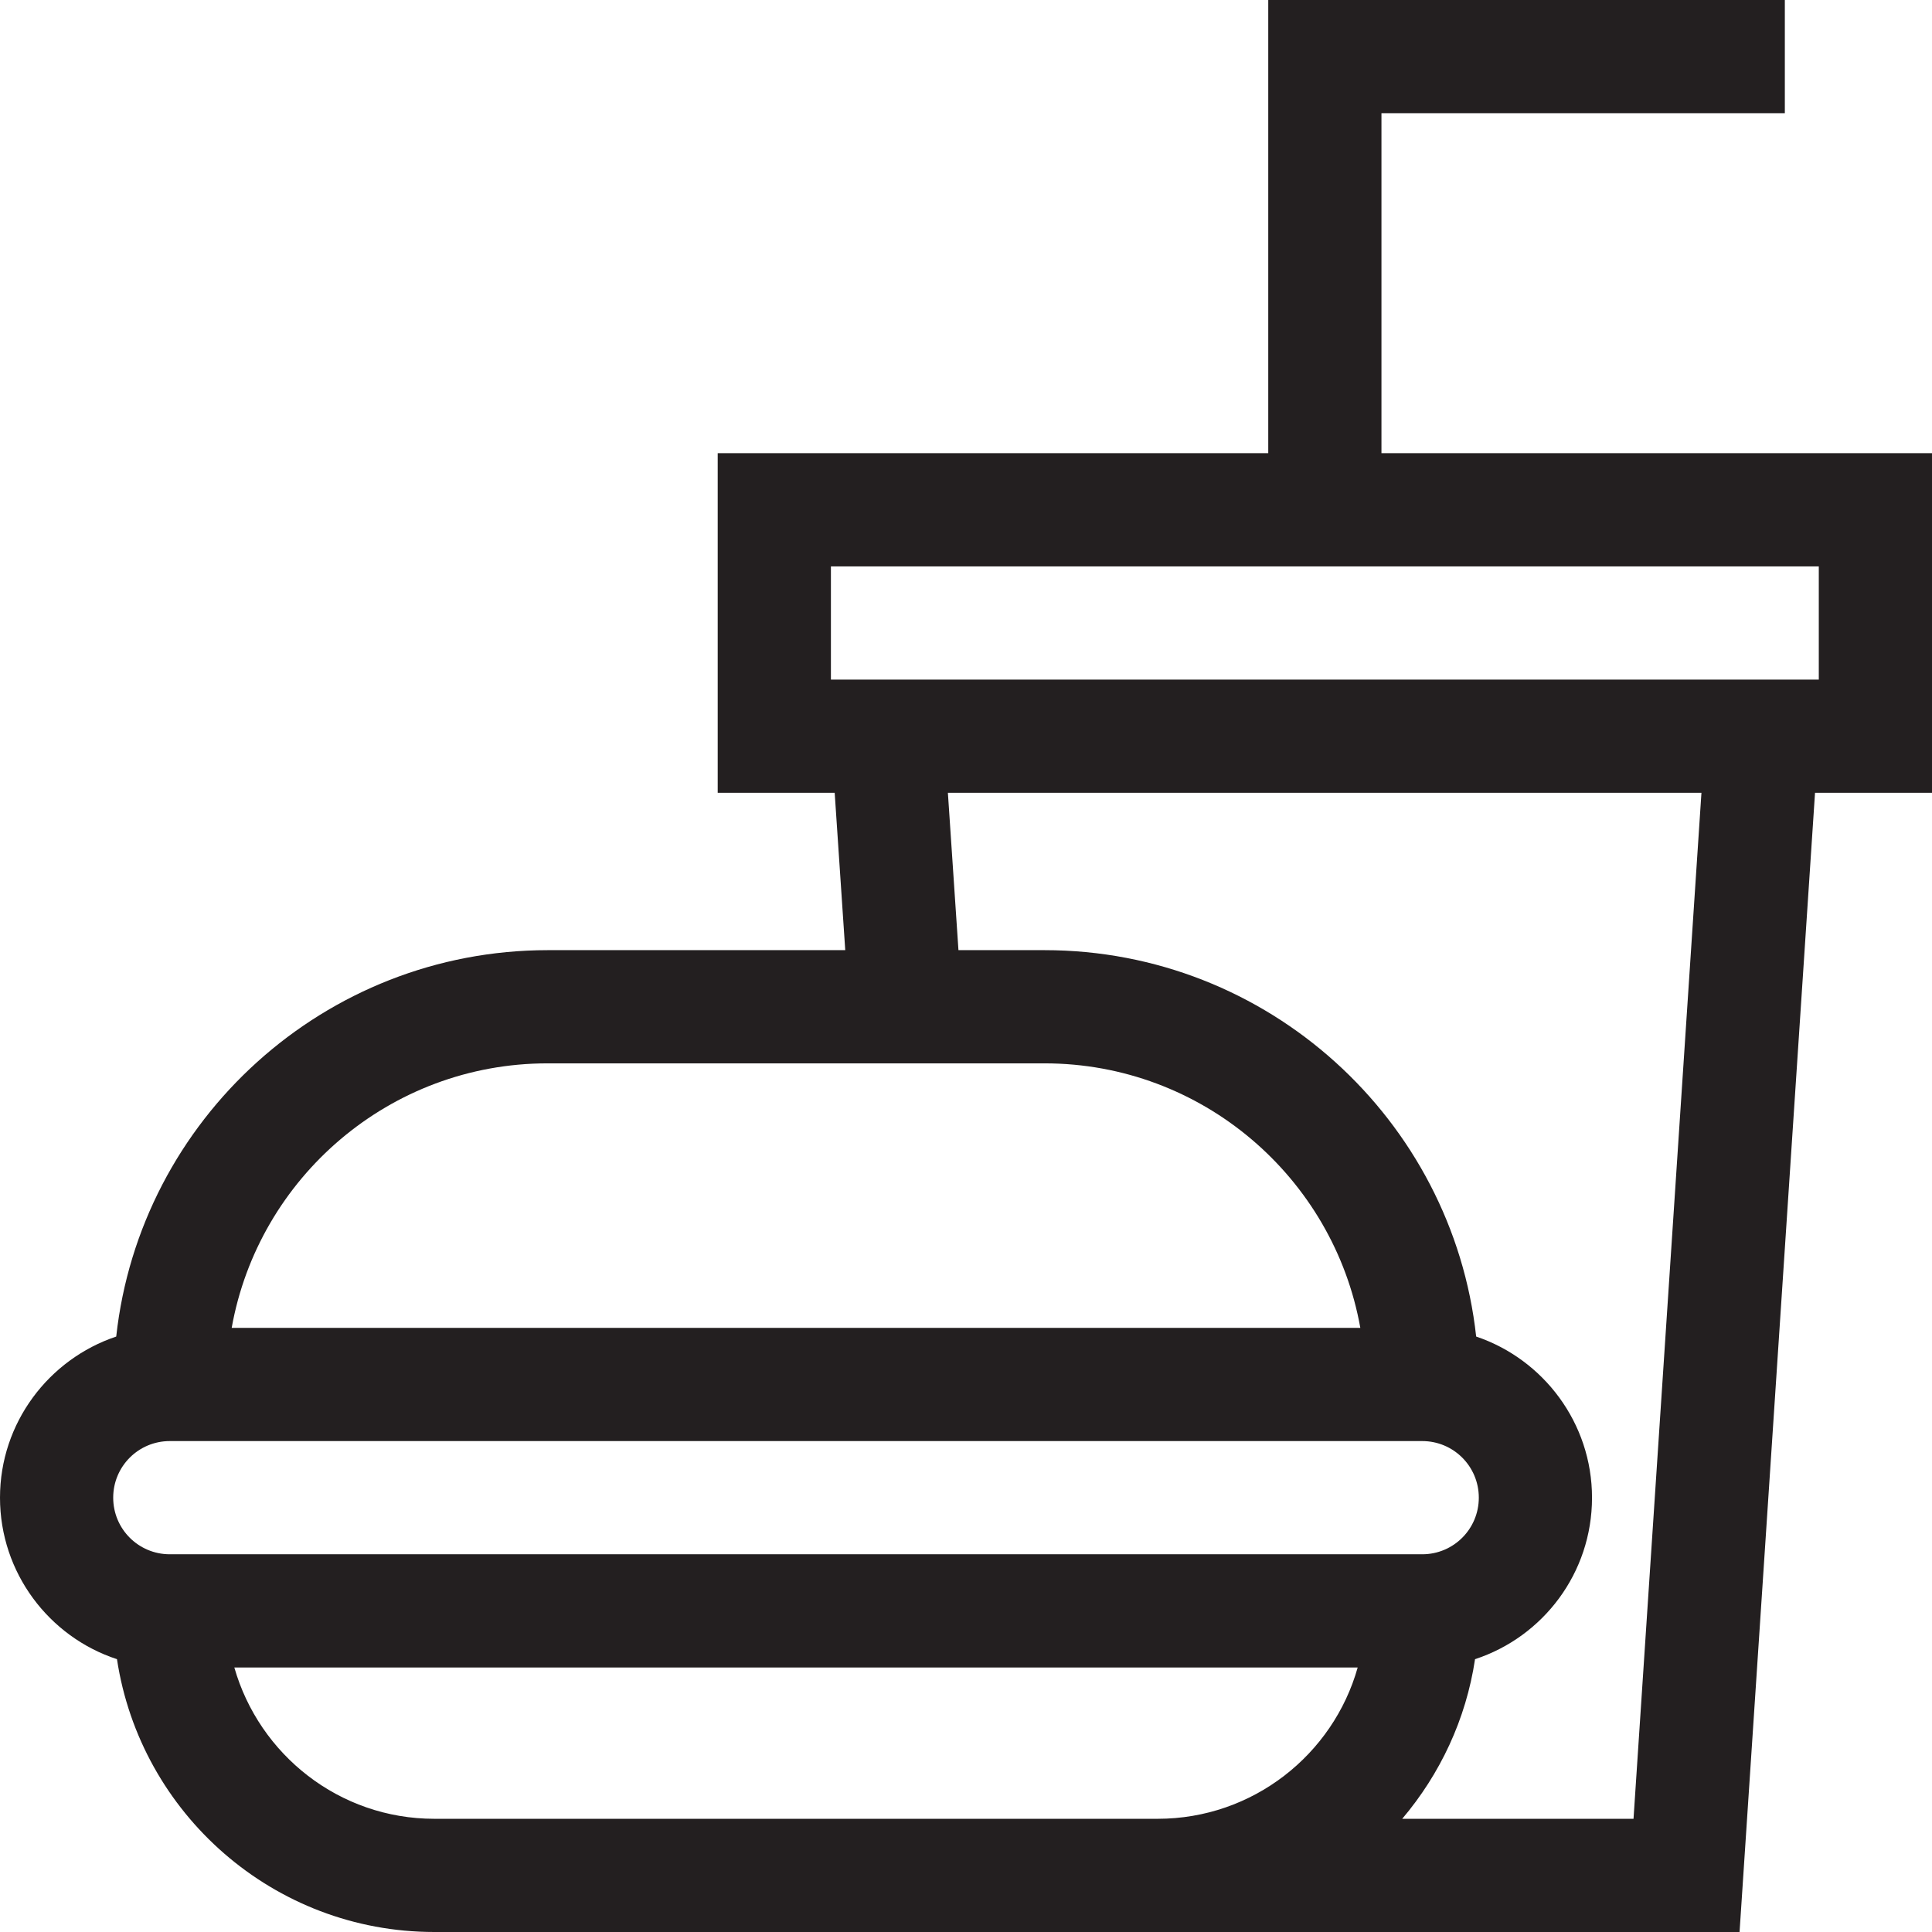
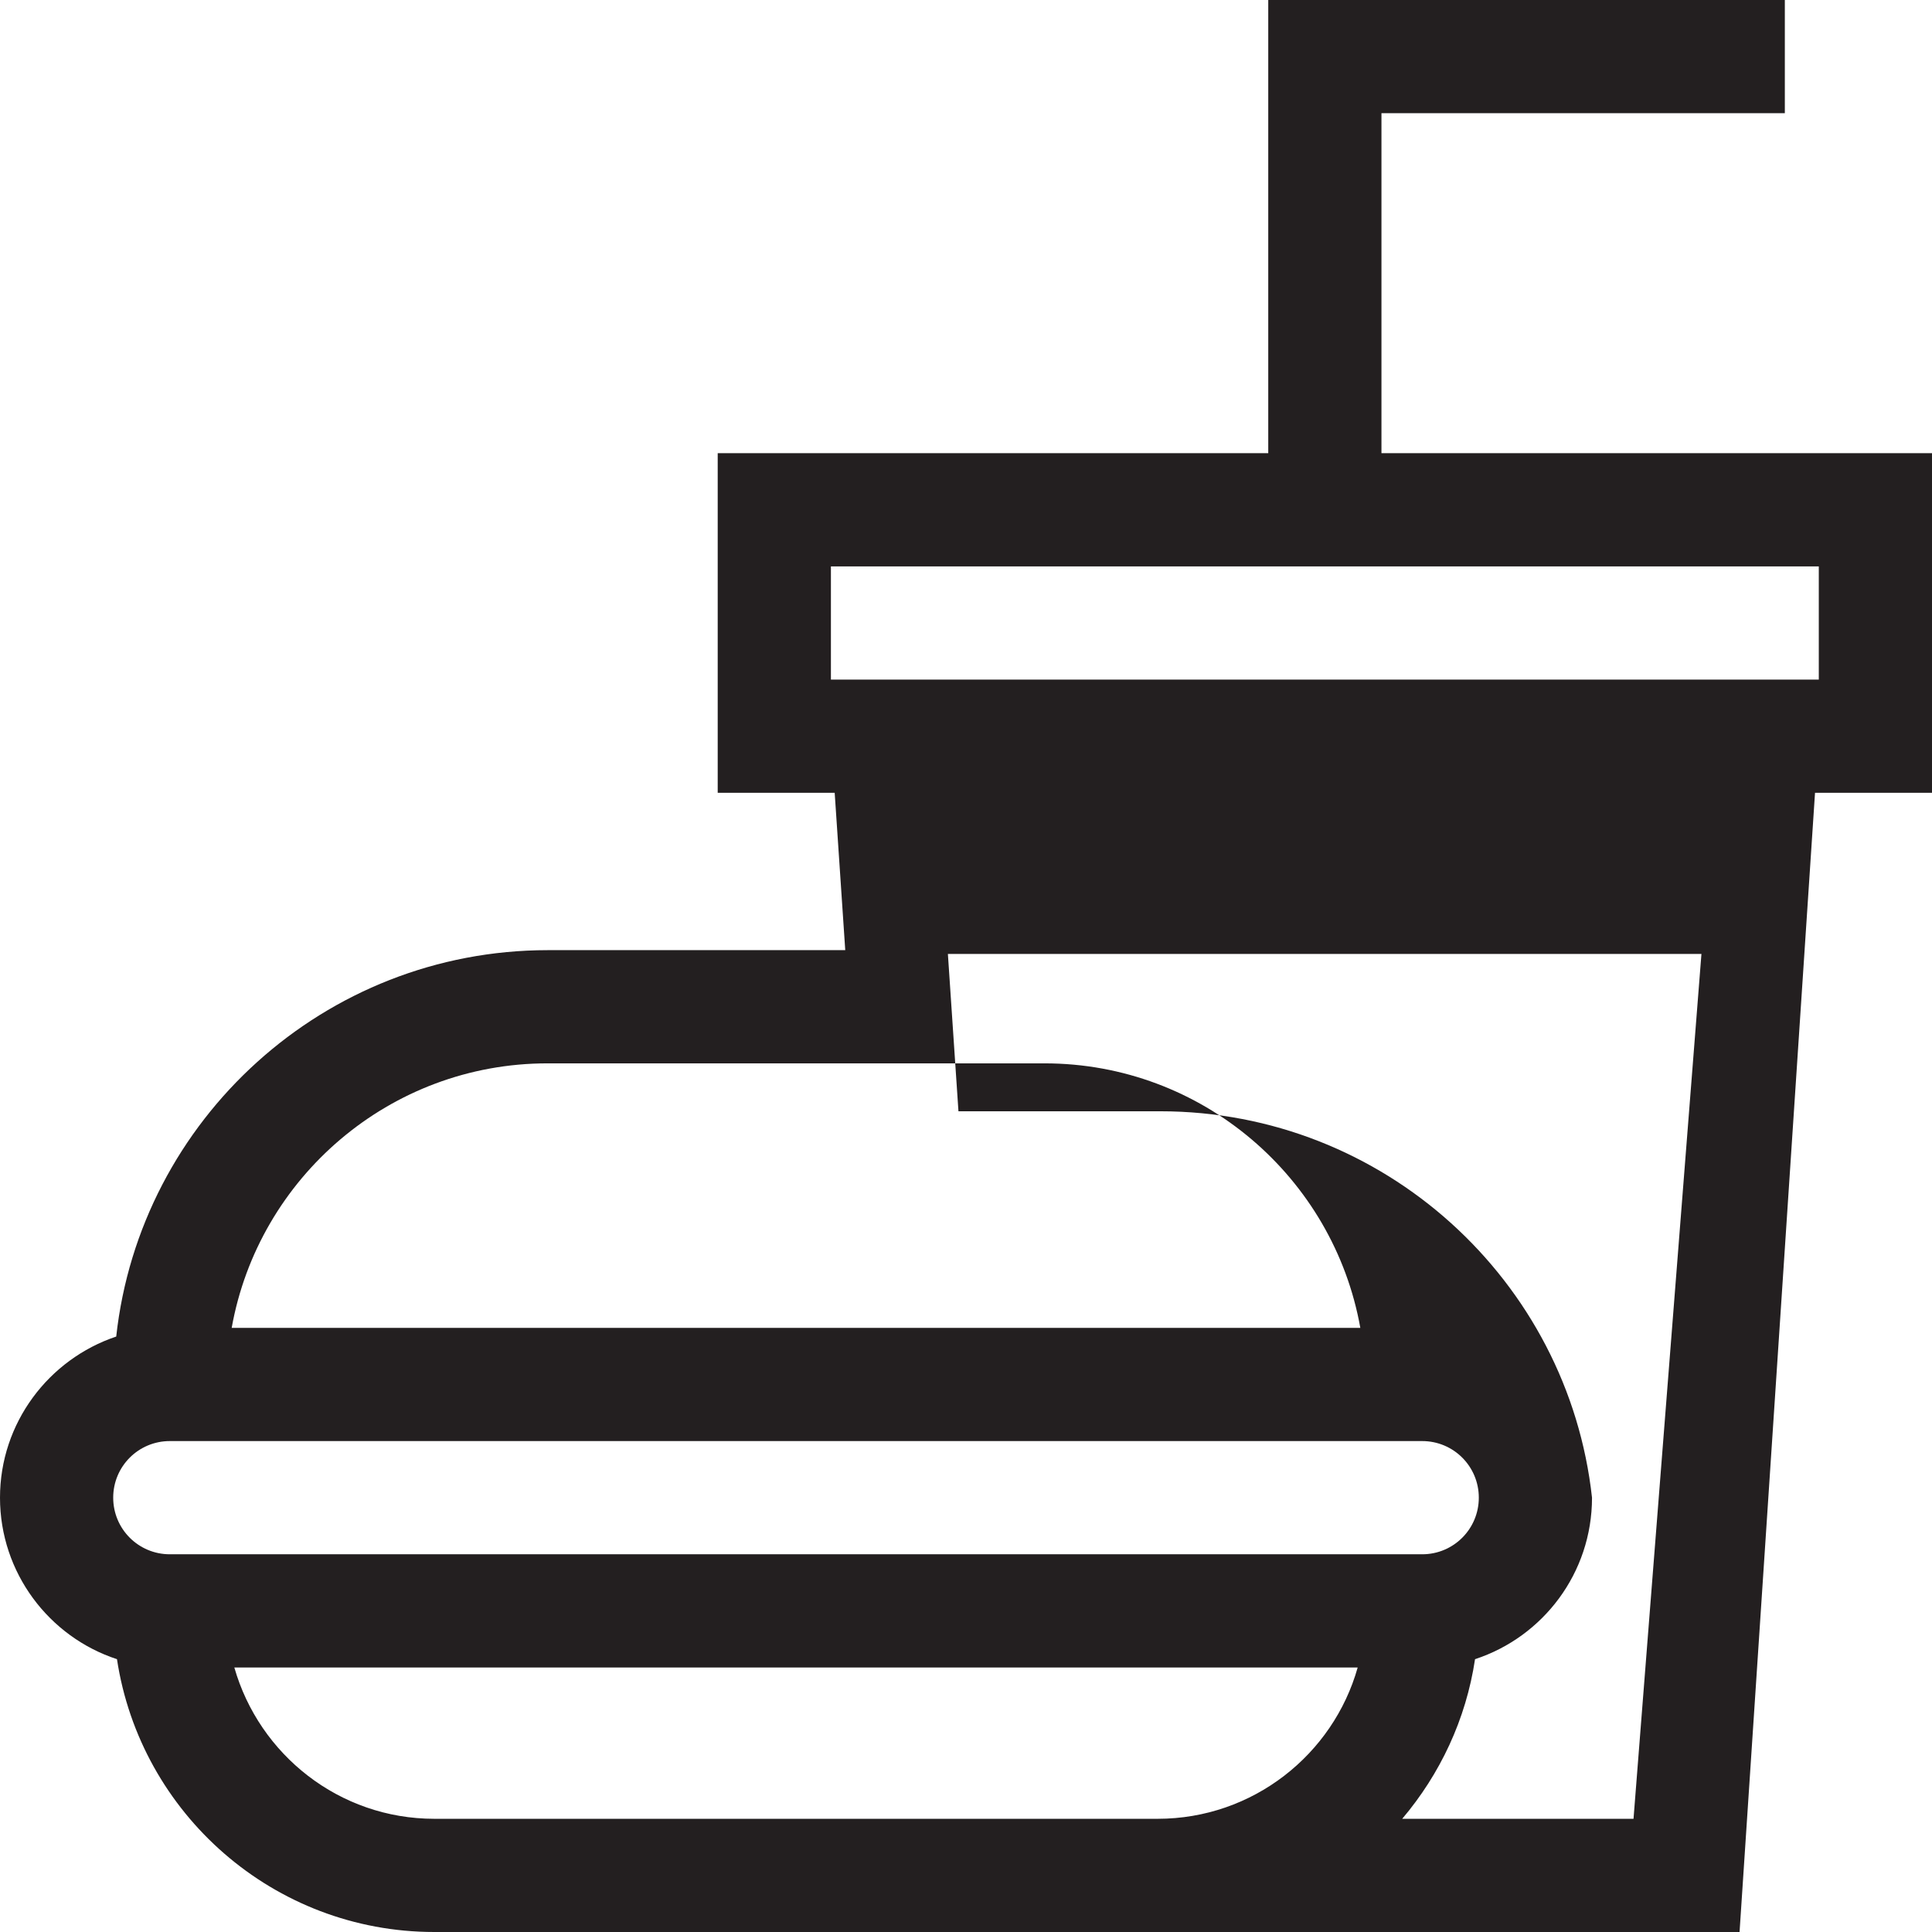
<svg xmlns="http://www.w3.org/2000/svg" id="Layer_1" x="0px" y="0px" viewBox="0 0 512 512" style="enable-background:new 0 0 512 512;" xml:space="preserve">
  <style type="text/css">	.st0{fill:#231F20;}</style>
-   <path class="st0" d="M512,120.1H366.1V30H473V0H336.1v120.1H190.2v90h31l2.8,41.7h-78.8c-59.2,0-108.1,44.9-114.4,102.4  C12.9,360.2,0,377.1,0,396.9c0,19.9,13,36.9,31,42.8c6.2,40.9,41.5,72.3,84.1,72.3H461l20-301.9h31V120.1z M145.1,281.8h131.7  c41.8,0,76.6,30.3,83.7,70.1H61.4C68.5,312.1,103.3,281.8,145.1,281.8z M45,381.9h331.9c8.3,0,15,6.7,15,15s-6.7,15-15,15H45  c-8.3,0-15-6.7-15-15S36.7,381.9,45,381.9z M115.1,482c-25.2,0-46.4-17-53-40.1h297.7c-6.5,23.1-27.8,40.1-53,40.1H115.1z   M432.9,482h-61.3c10-11.8,16.9-26.3,19.3-42.3c18-5.9,31-22.8,31-42.8c0-19.8-12.9-36.7-30.7-42.7  c-6.3-57.5-55.2-102.4-114.4-102.4H254l-2.8-41.7h199.7L432.9,482z M482,180.1H220.2v-30H482V180.1z" />
+   <path class="st0" d="M512,120.1H366.1V30H473V0H336.1v120.1H190.2v90h31l2.8,41.7h-78.8c-59.2,0-108.1,44.9-114.4,102.4  C12.9,360.2,0,377.1,0,396.9c0,19.9,13,36.9,31,42.8c6.2,40.9,41.5,72.3,84.1,72.3H461l20-301.9h31V120.1z M145.1,281.8h131.7  c41.8,0,76.6,30.3,83.7,70.1H61.4C68.5,312.1,103.3,281.8,145.1,281.8z M45,381.9h331.9c8.3,0,15,6.7,15,15s-6.7,15-15,15H45  c-8.3,0-15-6.7-15-15S36.7,381.9,45,381.9z M115.1,482c-25.2,0-46.4-17-53-40.1h297.7c-6.5,23.1-27.8,40.1-53,40.1H115.1z   M432.9,482h-61.3c10-11.8,16.9-26.3,19.3-42.3c18-5.9,31-22.8,31-42.8c-6.3-57.5-55.2-102.4-114.4-102.4H254l-2.8-41.7h199.7L432.9,482z M482,180.1H220.2v-30H482V180.1z" />
</svg>